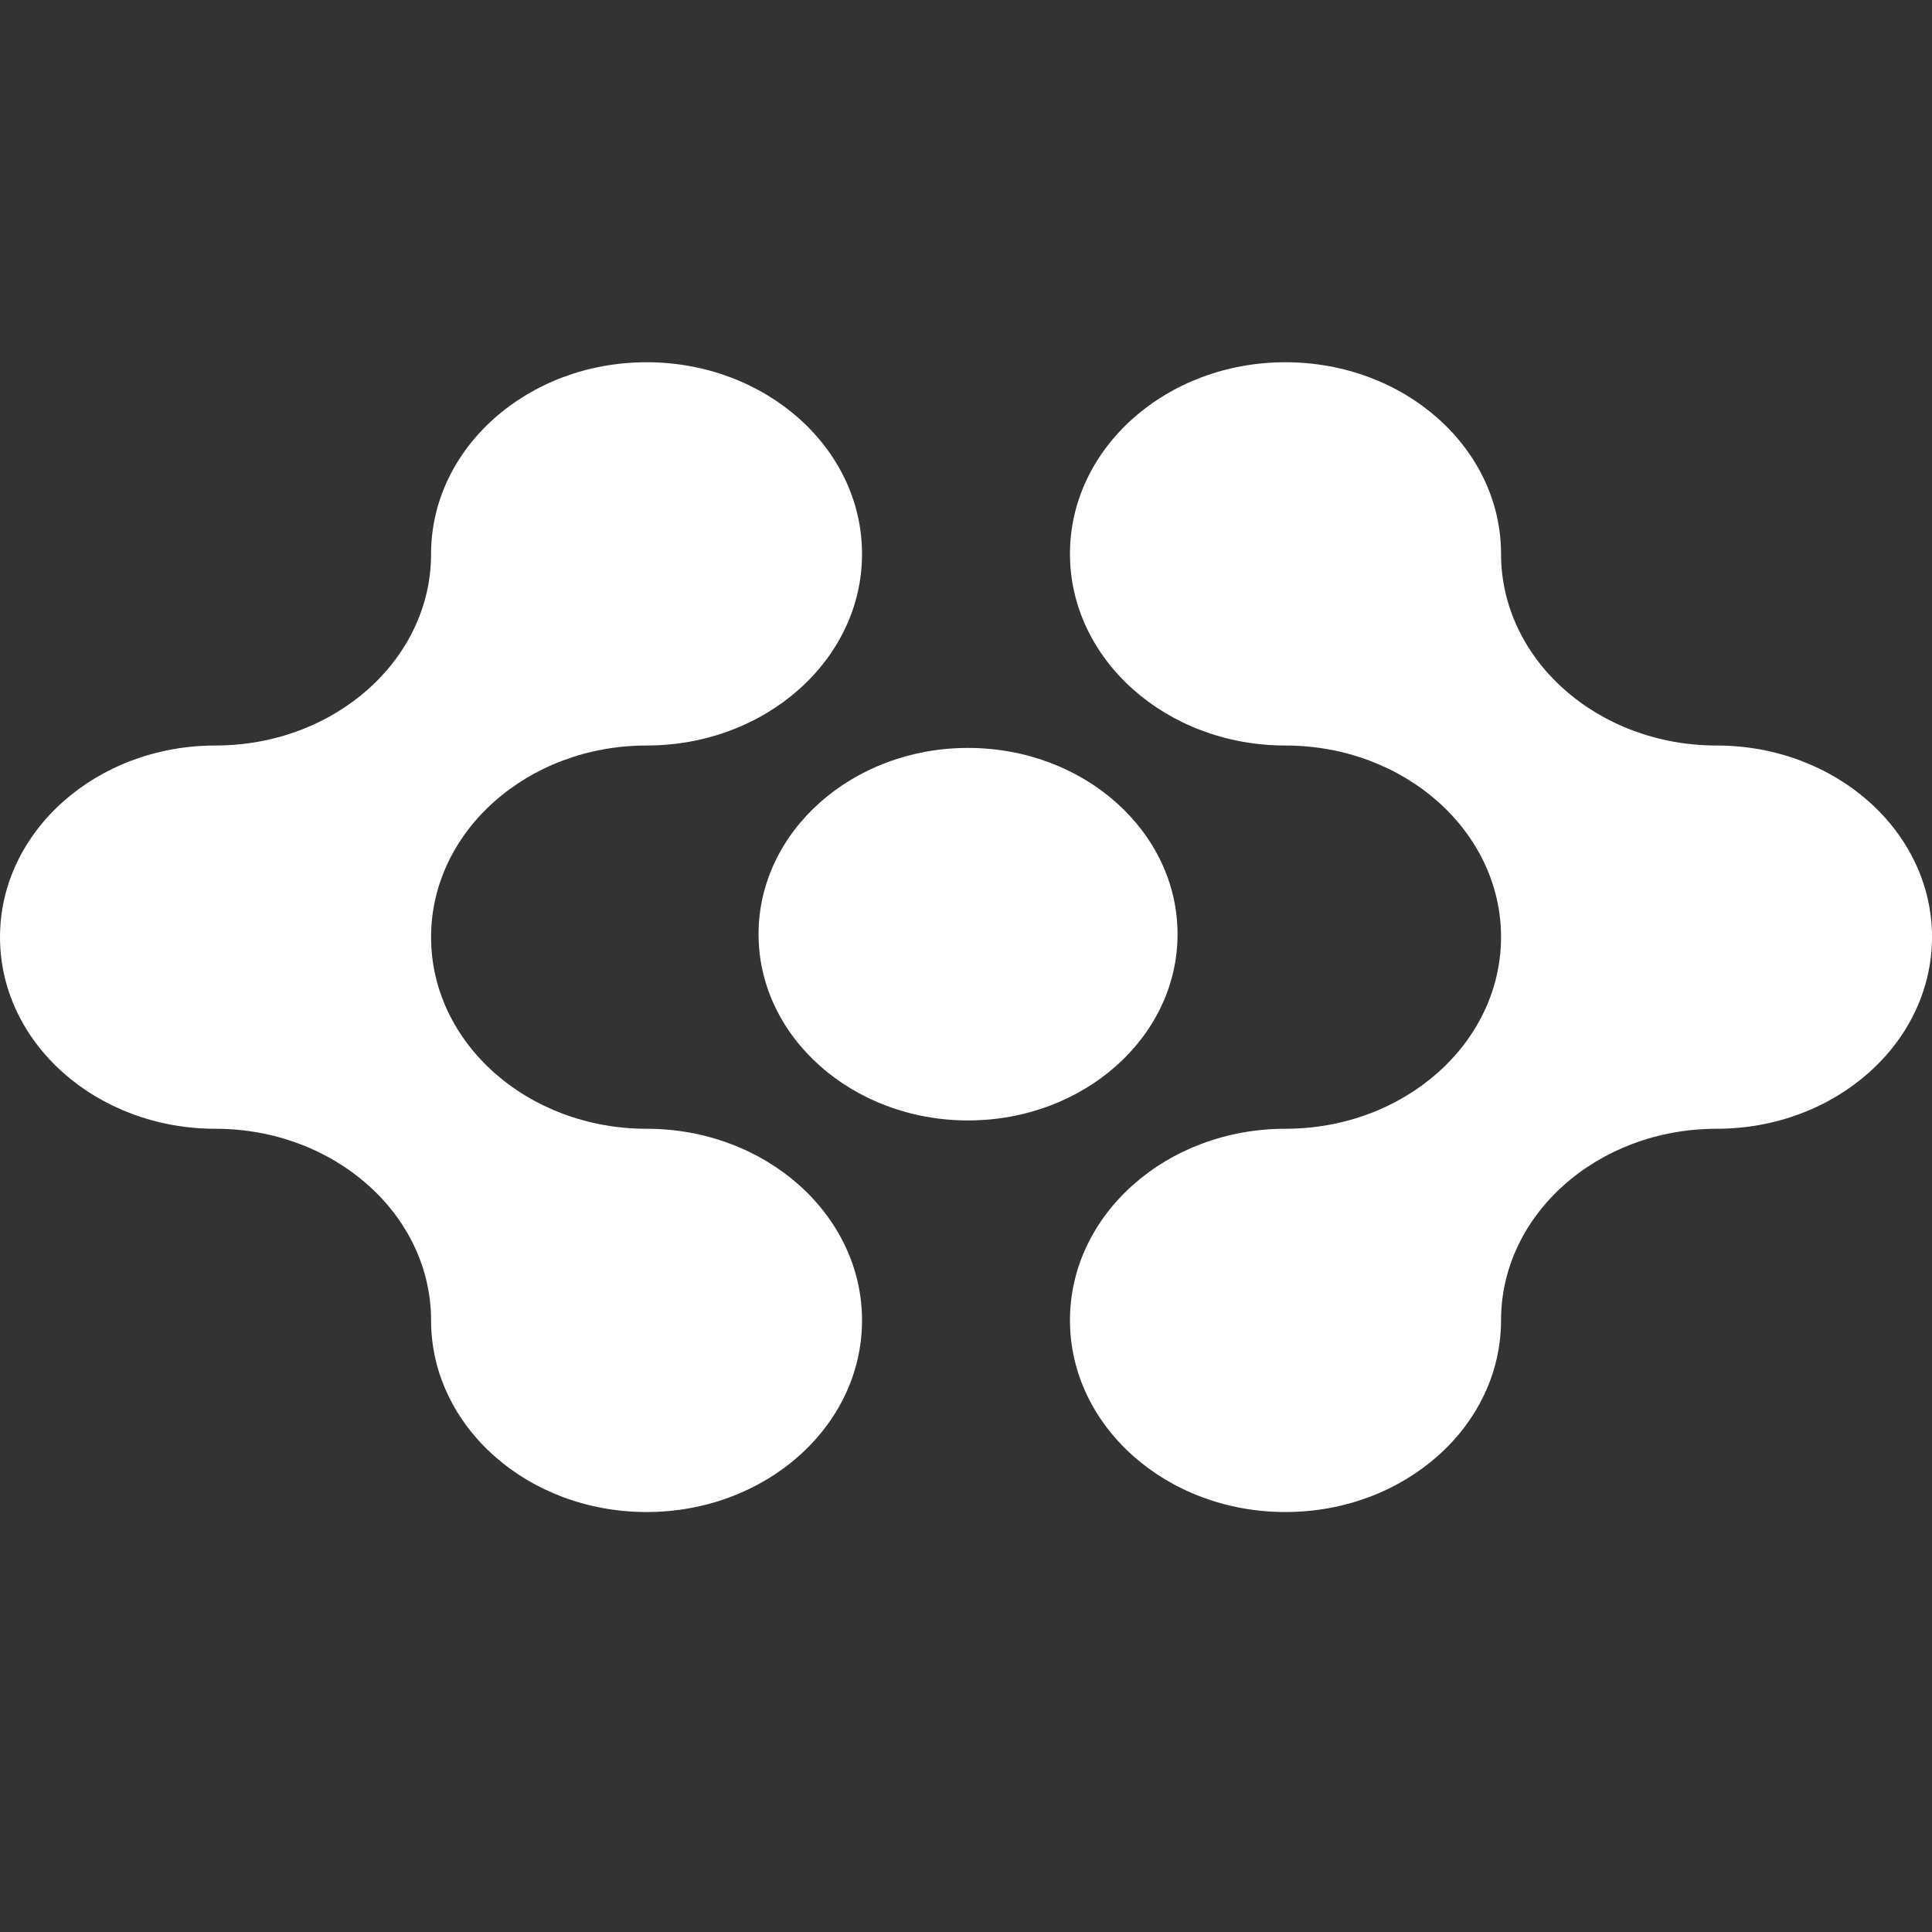
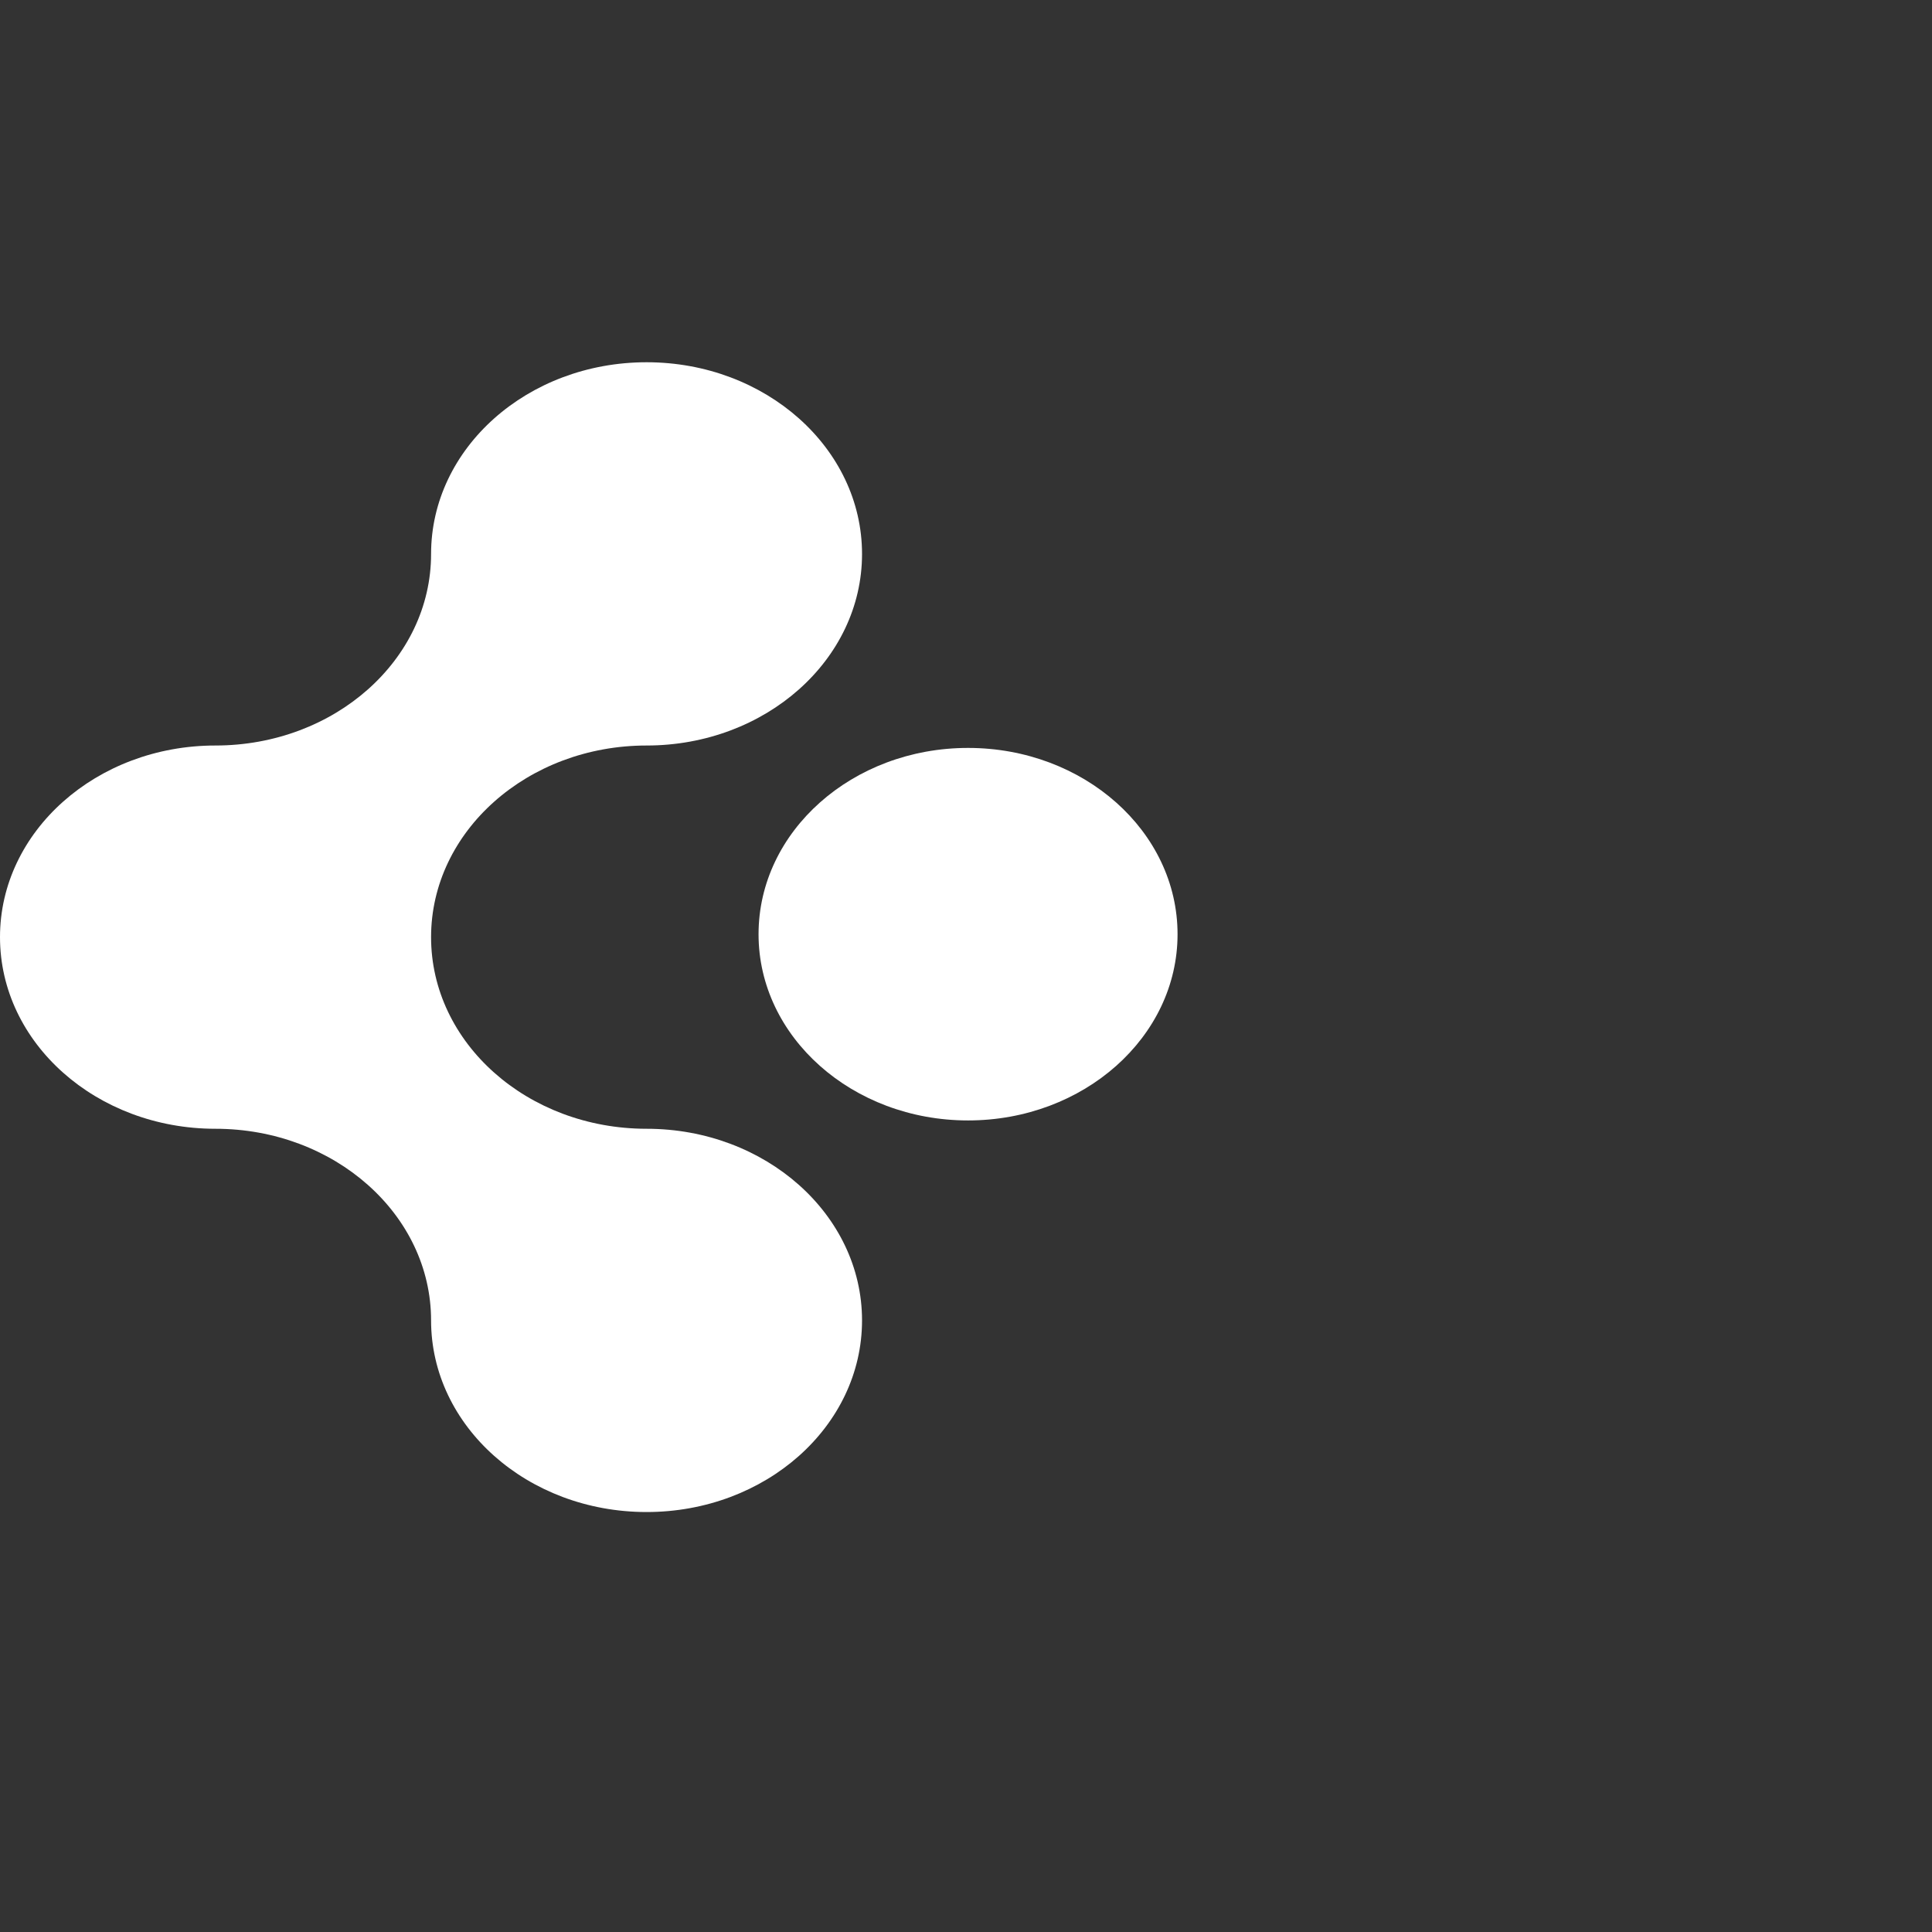
<svg xmlns="http://www.w3.org/2000/svg" width="16" height="16" viewBox="0 0 16 16" fill="none">
  <rect x="0" y="0" width="16" height="16" fill="#333333" stroke="none" />
  <path d="M0 7.761C0 6.885 0.799 6.174 1.784 6.174C2.77 6.174 3.57 5.464 3.57 4.588C3.57 3.711 4.369 3 5.355 3C6.34 3 7.139 3.711 7.139 4.588C7.139 5.464 6.34 6.174 5.355 6.174C4.369 6.174 3.57 6.885 3.57 7.761C3.57 8.638 4.369 9.348 5.355 9.348C6.34 9.348 7.139 10.059 7.139 10.935C7.139 11.812 6.34 12.522 5.355 12.522C4.369 12.522 3.57 11.812 3.57 10.935C3.57 10.059 2.77 9.348 1.784 9.348C0.799 9.348 0 8.638 0 7.761Z" fill="white" />
-   <path d="M16 7.76C16 8.637 15.201 9.348 14.216 9.348C13.23 9.348 12.431 10.058 12.431 10.934C12.431 11.811 11.631 12.522 10.645 12.522C9.66 12.522 8.861 11.811 8.861 10.934C8.861 10.058 9.66 9.348 10.645 9.348C11.631 9.348 12.431 8.637 12.431 7.76C12.431 6.884 11.631 6.174 10.645 6.174C9.66 6.174 8.861 5.463 8.861 4.587C8.861 3.71 9.66 3 10.645 3C11.631 3 12.431 3.71 12.431 4.587C12.431 5.463 13.23 6.174 14.216 6.174C15.201 6.174 16 6.884 16 7.76Z" fill="white" />
  <path d="M8.017 9.279C8.975 9.279 9.752 8.588 9.752 7.737C9.752 6.885 8.975 6.194 8.017 6.194C7.059 6.194 6.282 6.885 6.282 7.737C6.282 8.588 7.059 9.279 8.017 9.279Z" fill="white" />
</svg>